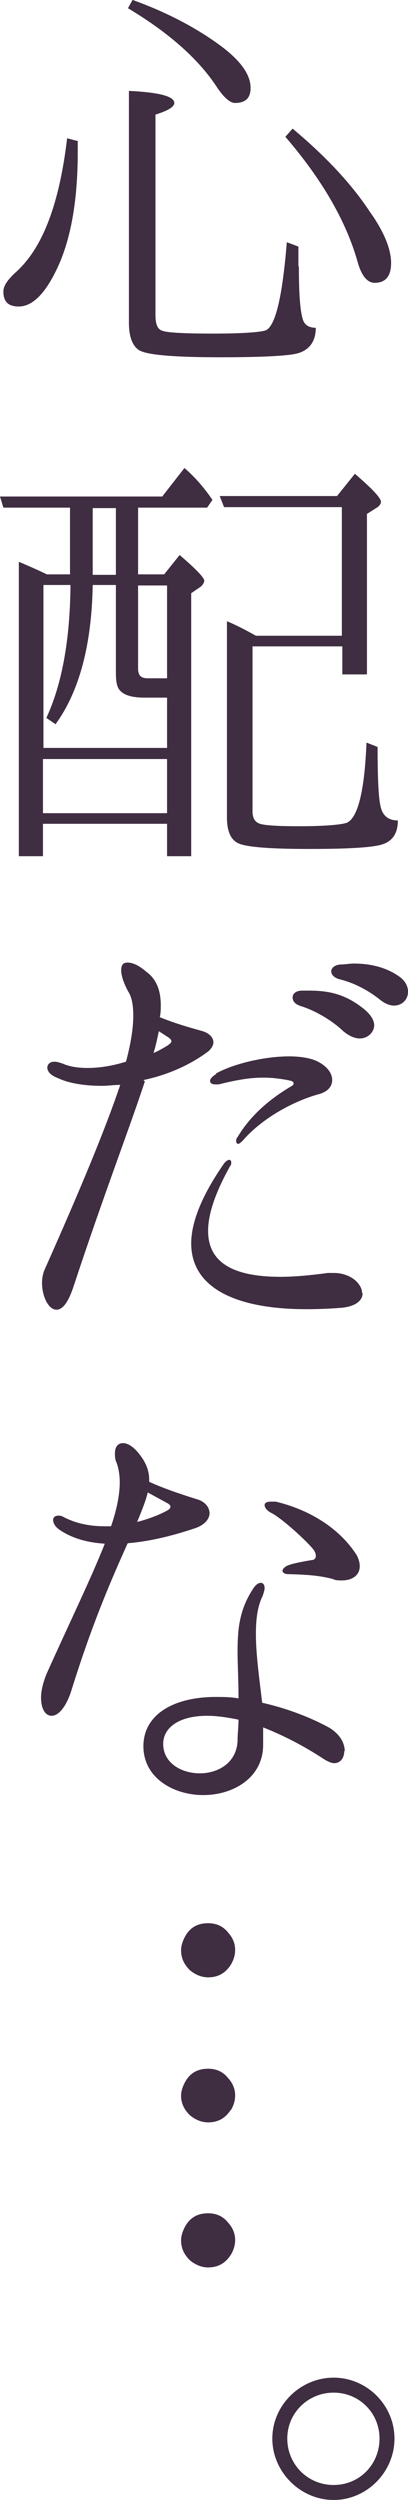
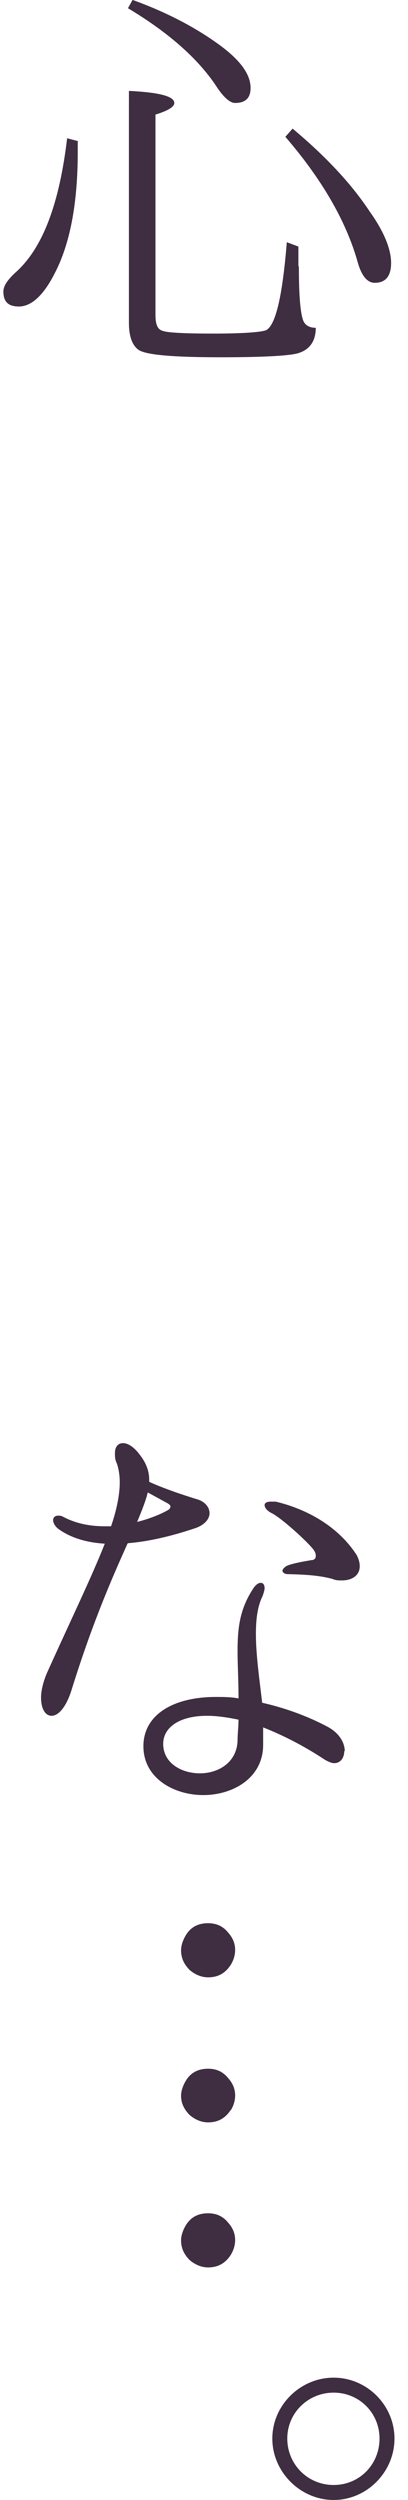
<svg xmlns="http://www.w3.org/2000/svg" id="_レイヤー_2" viewBox="0 0 8.45 51.71">
  <defs>
    <style>.cls-1{fill:#3f2d41;}</style>
  </defs>
  <g id="_レイヤー_1-2">
    <path class="cls-1" d="m1.61,2.93v.22c0,1.06-.16,1.9-.48,2.51-.23.45-.48.68-.74.68-.22,0-.32-.1-.32-.31,0-.12.09-.25.28-.42.54-.5.88-1.4,1.04-2.75l.23.06ZM2.75,0c.72.26,1.32.58,1.81.94.42.31.63.6.63.88,0,.21-.11.31-.32.31-.1,0-.22-.1-.36-.3-.37-.58-.99-1.14-1.86-1.66l.1-.18Zm3.44,5.52c0,.59.03.95.09,1.11.04.1.13.15.26.15,0,.28-.13.46-.38.53-.19.05-.72.08-1.59.08-1,0-1.57-.05-1.71-.16-.13-.1-.19-.29-.19-.55V1.88c.62.03.94.11.94.25,0,.08-.13.16-.39.24v4.15c0,.18.04.29.14.32.09.04.44.06,1.06.06s.99-.03,1.09-.07c.2-.1.34-.71.43-1.82l.24.09v.4Zm-.13-2.86c.68.57,1.21,1.13,1.6,1.72.3.42.44.78.44,1.06s-.12.41-.34.41c-.15,0-.27-.14-.35-.42-.24-.86-.75-1.73-1.5-2.6l.15-.17Z" />
-     <path class="cls-1" d="m1.45,11.88v-1.38H.07l-.07-.23h3.36l.46-.59c.22.19.41.41.58.66l-.11.16h-1.43v1.38h.54l.32-.4c.34.29.51.47.51.53,0,.04-.03.09-.08.13l-.19.13v5.44h-.5v-.67H.89v.67H.39v-6.09c.33.14.52.23.58.26h.49Zm-.56,3.59h2.57v-1.04h-.47c-.28,0-.45-.06-.53-.18-.04-.06-.06-.17-.06-.32v-1.83h-.48c-.02,1.24-.28,2.21-.77,2.88l-.19-.13c.32-.69.49-1.6.5-2.75h-.56v3.37Zm2.57.23H.89v1.12h2.57v-1.12Zm-1.06-5.19h-.48v1.38h.48v-1.38Zm.46,3.32c0,.14.06.2.2.2h.4v-1.92h-.6v1.72Zm2.37,2.95c0,.13.04.21.13.25.08.04.36.06.83.06.53,0,.86-.03.99-.07.23-.1.37-.65.41-1.66l.23.09c0,.65.02,1.05.06,1.22.04.2.16.3.36.3,0,.3-.14.47-.42.52-.26.05-.73.07-1.42.07-.83,0-1.31-.04-1.47-.12-.15-.07-.23-.25-.23-.53v-4.06c.15.06.35.16.6.3h1.78v-2.66h-2.44l-.09-.23h2.43l.37-.46c.36.31.54.5.54.58,0,.04-.03.08-.07.11l-.22.14v3.32h-.51v-.58h-1.86v3.39Z" />
-     <path class="cls-1" d="m3,22.37c-.33,1-.86,2.37-1.47,4.22-.12.37-.24.5-.36.5-.17,0-.3-.28-.3-.56,0-.09.02-.19.05-.26.74-1.66,1.26-2.91,1.57-3.83-.13,0-.26.02-.38.02-.35,0-.68-.05-.91-.16-.16-.06-.22-.14-.22-.22,0-.06.05-.12.15-.12.04,0,.11.02.17.04.13.06.31.09.52.09.23,0,.5-.04.79-.13.1-.38.15-.69.15-.95,0-.22-.03-.39-.11-.51-.1-.19-.14-.33-.14-.43,0-.11.04-.16.13-.16.1,0,.23.05.39.19.21.15.3.39.3.69,0,.08,0,.16-.02.25.34.14.68.23.89.29.15.05.22.14.22.23,0,.06-.04.13-.11.19-.39.29-.86.49-1.34.59Zm.18-.59c.1-.04.2-.1.3-.16.05-.04.07-.06.07-.08,0-.03-.02-.05-.06-.08l-.2-.13c-.03.14-.06.29-.11.45Zm4.33,4.97c0,.14-.13.27-.43.3-.25.02-.5.03-.73.03-1.5,0-2.39-.46-2.39-1.36,0-.44.22-.99.67-1.64.04-.06.09-.09.12-.09s.04.03.04.06c0,.02,0,.04-.03.08-.3.54-.45.98-.45,1.33,0,.65.51.95,1.5.95.29,0,.61-.03.98-.08.04,0,.08,0,.12,0,.36,0,.59.23.59.42Zm-3.03-4.55c.39-.21,1.02-.35,1.51-.35.21,0,.4.03.53.08.24.1.36.26.36.41,0,.13-.09.24-.27.29-.55.15-1.19.51-1.58.96-.04.04-.07.07-.1.07-.02,0-.04-.03-.04-.05s0-.06.03-.09c.23-.39.6-.75,1.11-1.05.04-.02.05-.04.05-.06,0-.04-.04-.05-.08-.06-.19-.04-.37-.06-.55-.06-.28,0-.56.05-.92.14-.03,0-.05,0-.08,0-.06,0-.1-.03-.1-.07,0-.04.04-.09.12-.14Zm3.27-1c0,.15-.13.28-.3.28-.1,0-.22-.05-.34-.15-.24-.23-.59-.43-.88-.52-.13-.04-.17-.11-.17-.18s.06-.14.2-.14c.04,0,.1,0,.14,0,.45,0,.78.09,1.15.39.14.12.2.23.2.33Zm.7-.68c0,.15-.12.28-.29.28-.09,0-.19-.04-.3-.13-.24-.19-.53-.34-.81-.41-.13-.03-.19-.1-.19-.17,0-.06.06-.13.19-.14.09,0,.19-.02.28-.02.32,0,.66.07.94.27.13.09.18.21.18.31Z" />
    <path class="cls-1" d="m2.64,31.93c-.3.67-.71,1.59-1.15,3-.12.4-.29.56-.42.56-.13,0-.22-.14-.22-.38,0-.13.04-.31.12-.5.49-1.09.92-1.97,1.2-2.68-.35-.02-.68-.11-.94-.29-.09-.06-.13-.14-.13-.2,0-.05.04-.09.1-.09.04,0,.07,0,.12.03.27.14.56.19.85.19h.13c.12-.35.18-.66.18-.91,0-.14-.02-.27-.06-.39-.04-.08-.04-.15-.04-.21,0-.13.06-.21.17-.21.1,0,.23.08.36.26.12.16.18.32.18.5v.04c.28.13.69.27,1.02.37.14.05.23.16.23.28,0,.11-.09.23-.27.3-.41.14-.92.28-1.42.32Zm.2-.45c.24-.06.47-.15.63-.24.04-.02.06-.05.06-.08,0-.02-.02-.04-.05-.06l-.42-.23c-.04.17-.12.37-.22.61Zm4.29,4.74c0,.13-.07.25-.21.25-.05,0-.12-.03-.19-.07-.47-.31-.9-.52-1.28-.67v.36c0,.69-.63,1.04-1.24,1.04s-1.24-.35-1.24-1.01.63-1.02,1.5-1.02c.15,0,.31,0,.47.03,0-.37-.02-.69-.02-.97,0-.47.04-.86.31-1.28.06-.1.12-.14.17-.14.05,0,.08.04.08.11,0,.04-.02.1-.04.16-.11.22-.14.49-.14.79,0,.42.07.91.13,1.42.44.1.91.26,1.36.5.24.13.35.33.35.5Zm-2.19-.65c-.24-.05-.46-.08-.65-.08-.59,0-.91.25-.91.58,0,.4.38.61.76.61s.76-.22.78-.67c0-.15.02-.3.02-.44Zm2.51-3.17c0,.18-.15.29-.37.29-.06,0-.13,0-.19-.03-.23-.06-.46-.09-.93-.1-.07,0-.11-.04-.11-.07s.04-.08.11-.11c.13-.05.37-.09.49-.11.06,0,.09-.04.09-.08,0-.03,0-.06-.03-.11-.05-.1-.59-.61-.86-.77-.13-.06-.17-.13-.17-.18,0-.04.04-.07.13-.07.03,0,.06,0,.1,0,.67.16,1.31.53,1.68,1.11.04.08.06.15.06.22Z" />
    <path class="cls-1" d="m4.78,40.64c-.11.17-.26.26-.47.26-.13,0-.26-.05-.38-.15-.12-.12-.18-.25-.18-.41,0-.09.03-.18.07-.26.1-.2.26-.3.49-.3.17,0,.31.06.42.2.09.1.14.22.14.35,0,.11-.03.21-.09.31Zm0,3c-.11.17-.26.26-.47.26-.13,0-.26-.05-.38-.15-.12-.12-.18-.25-.18-.4,0-.09.03-.18.07-.26.1-.2.26-.3.49-.3.17,0,.31.06.42.2.09.1.14.22.14.35,0,.11-.03.21-.09.31Zm0,3c-.11.17-.26.26-.47.26-.13,0-.26-.05-.38-.15-.12-.12-.18-.25-.18-.41,0-.09.03-.18.07-.26.1-.2.26-.3.49-.3.17,0,.31.06.42.2.09.1.14.22.14.35,0,.11-.03.21-.09.31Z" />
    <path class="cls-1" d="m5.64,50.44c0-.69.58-1.26,1.27-1.26s1.26.57,1.26,1.26-.57,1.27-1.26,1.27-1.27-.58-1.27-1.27Zm2.22,0c0-.53-.42-.95-.95-.95s-.96.42-.96.95.42.96.96.96.95-.43.95-.96Z" />
  </g>
</svg>